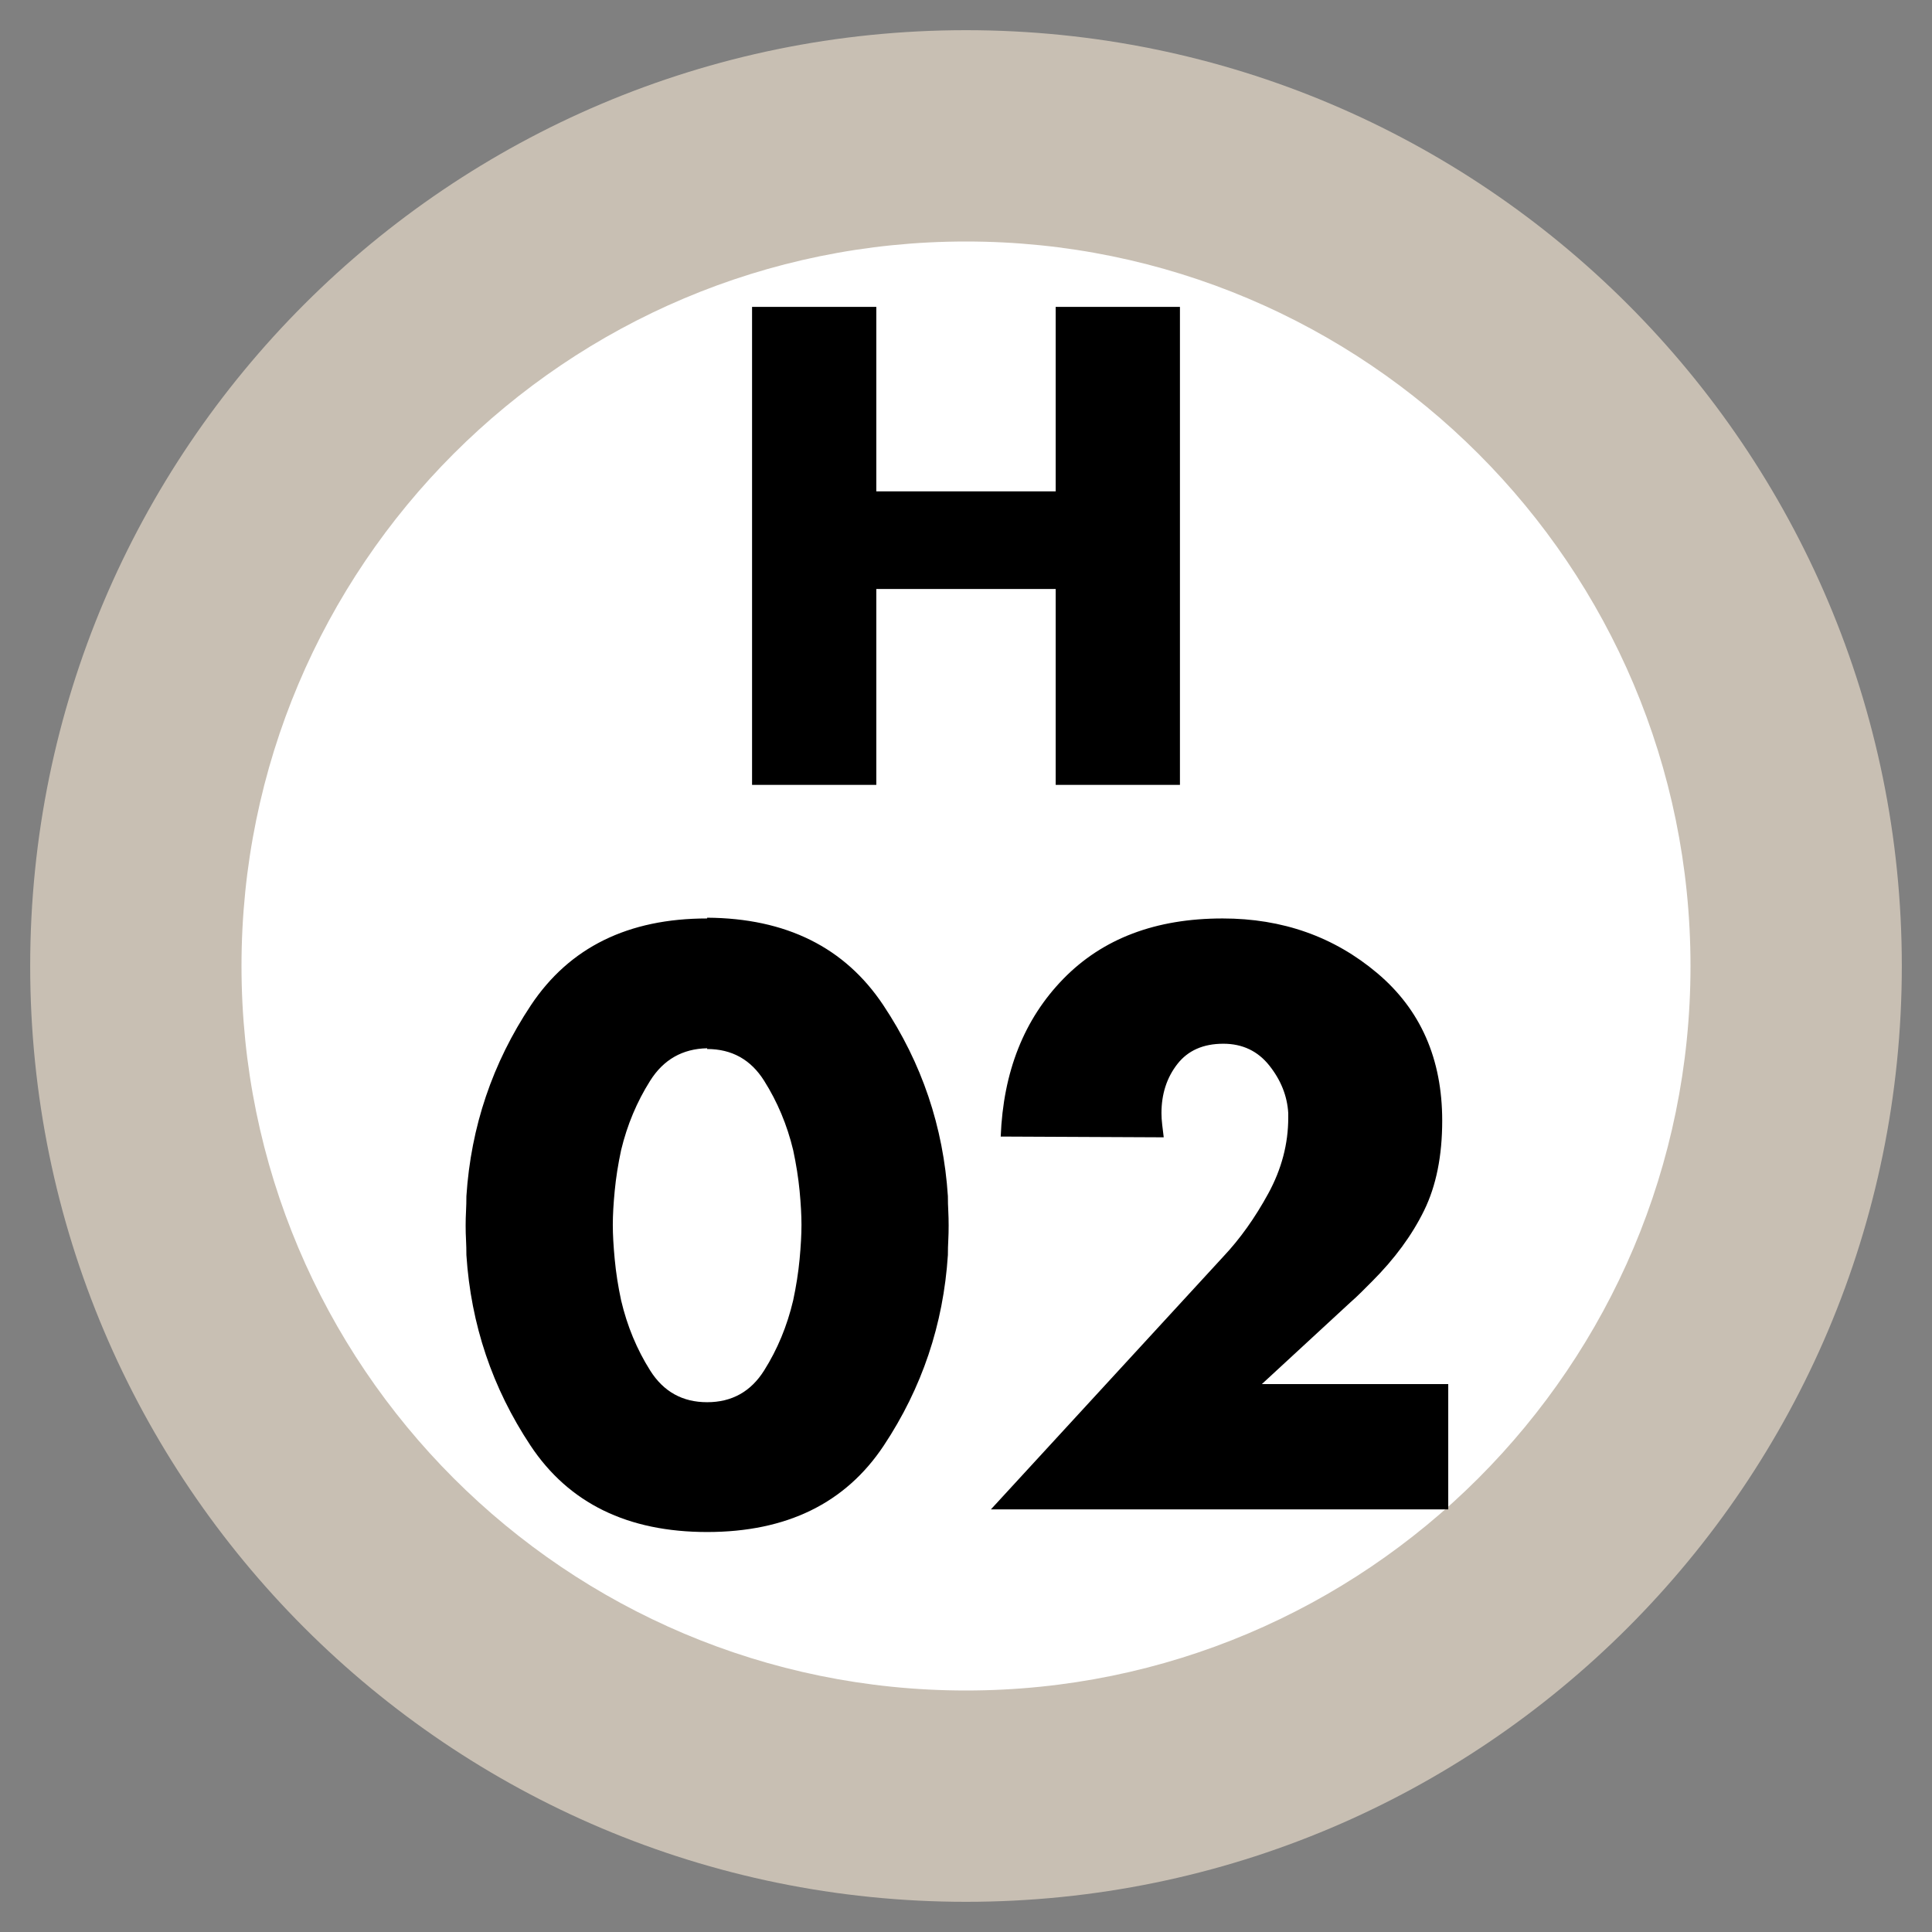
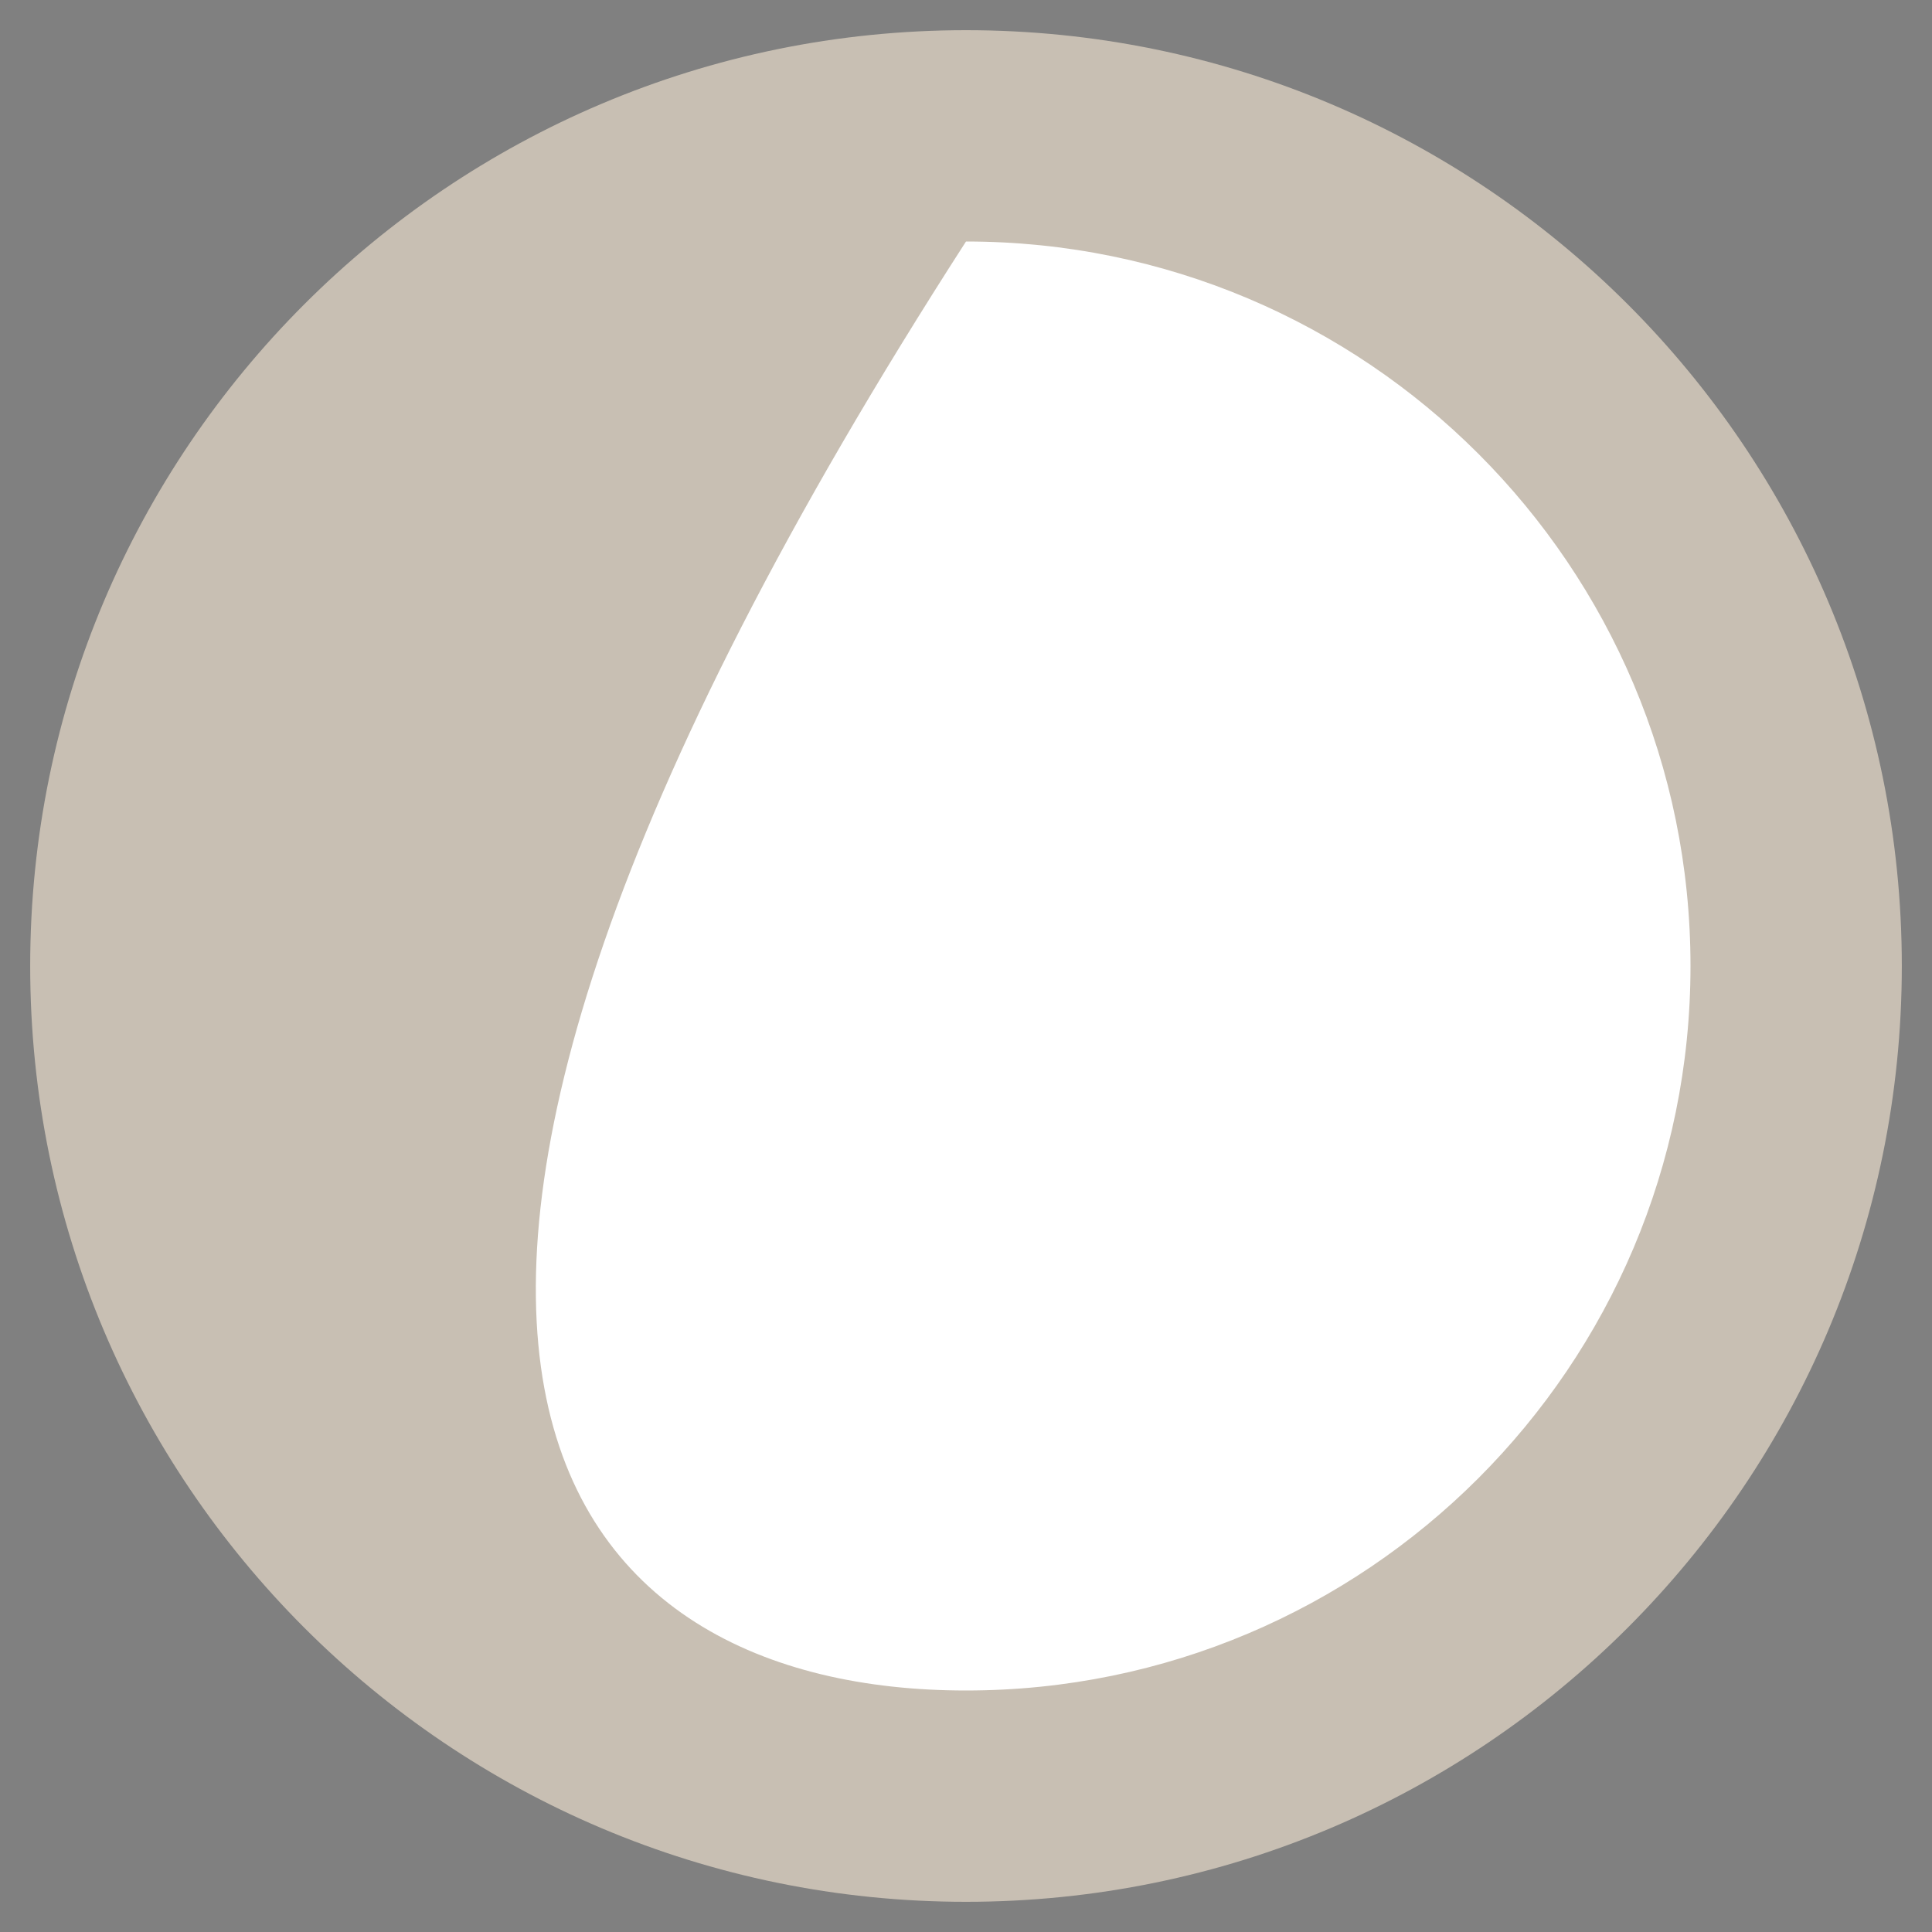
<svg xmlns="http://www.w3.org/2000/svg" width="64" height="64" viewBox="0 0 64 64">
  <rect x="0" y="0" width="64" height="64" fill="#808080" stroke="none" />
  <g fill="none" fill-rule="evenodd" transform="translate(1 1)">
    <path fill="#FFF" d="M28,0 C43.464,-2.84068575e-15 56,12.536 56,28 C56,43.464 43.464,56 28,56 C12.536,56 1.8937905e-15,43.464 0,28 C-1.8937905e-15,12.536 12.536,2.84068575e-15 28,0 Z" transform="translate(3 3)" />
-     <path fill="#C8BFB3" d="M31,0 C48.121,0 62,13.879 62,31 C62,48.121 48.121,62 31,62 C13.879,62 0,48.121 0,31 C0,13.879 13.879,0 31,0 Z M31,7 C17.745,7 7,17.745 7,31 C7,44.255 17.745,55 31,55 C44.255,55 55,44.255 55,31 C55,17.745 44.255,7 31,7 Z" />
-     <path fill="#000" d="M22.425,29.4 C25.042,29.417 26.987,30.383 28.262,32.3 C29.538,34.217 30.25,36.325 30.4,38.625 C30.4,38.792 30.404,38.954 30.413,39.112 C30.421,39.271 30.425,39.433 30.425,39.6 C30.425,39.767 30.421,39.929 30.413,40.087 C30.404,40.246 30.4,40.408 30.4,40.575 C30.25,42.875 29.542,44.979 28.275,46.888 C27.008,48.796 25.058,49.75 22.425,49.75 C19.792,49.75 17.842,48.796 16.575,46.888 C15.308,44.979 14.6,42.875 14.45,40.575 C14.45,40.408 14.446,40.246 14.438,40.087 C14.429,39.929 14.425,39.767 14.425,39.6 C14.425,39.433 14.429,39.271 14.438,39.112 C14.446,38.954 14.45,38.792 14.45,38.625 C14.6,36.325 15.312,34.217 16.587,32.3 C17.863,30.383 19.808,29.425 22.425,29.425 L22.425,29.4 Z M22.425,33.725 C21.608,33.742 20.979,34.1 20.538,34.8 C20.096,35.5 19.775,36.267 19.575,37.1 C19.475,37.567 19.404,38.017 19.363,38.45 C19.321,38.883 19.3,39.258 19.3,39.575 C19.3,39.892 19.321,40.271 19.363,40.712 C19.404,41.154 19.475,41.608 19.575,42.075 C19.775,42.925 20.096,43.7 20.538,44.4 C20.979,45.1 21.608,45.45 22.425,45.45 C23.242,45.45 23.871,45.1 24.312,44.4 C24.754,43.7 25.075,42.925 25.275,42.075 C25.375,41.608 25.446,41.154 25.488,40.712 C25.529,40.271 25.55,39.892 25.55,39.575 C25.55,39.258 25.529,38.883 25.488,38.45 C25.446,38.017 25.375,37.567 25.275,37.1 C25.075,36.267 24.754,35.5 24.312,34.8 C23.871,34.1 23.242,33.75 22.425,33.75 L22.425,33.725 Z M40.8,44.85 L46.975,44.85 L46.975,49 L31.825,49 L39.525,40.625 C40.075,40.042 40.571,39.346 41.013,38.538 C41.454,37.729 41.675,36.892 41.675,36.025 L41.675,35.875 C41.642,35.308 41.433,34.783 41.05,34.3 C40.667,33.817 40.158,33.575 39.525,33.575 C38.858,33.575 38.35,33.8 38,34.25 C37.65,34.7 37.475,35.242 37.475,35.875 C37.475,35.992 37.483,36.121 37.5,36.263 C37.517,36.404 37.533,36.542 37.55,36.675 L32.15,36.65 C32.233,34.5 32.925,32.758 34.225,31.425 C35.525,30.092 37.283,29.425 39.5,29.425 C41.483,29.425 43.192,30.029 44.625,31.238 C46.058,32.446 46.775,34.075 46.775,36.125 C46.775,37.292 46.575,38.283 46.175,39.1 C45.775,39.917 45.2,40.7 44.45,41.45 L44.1,41.8 C43.983,41.917 43.858,42.033 43.725,42.15 L40.8,44.85 Z" />
-     <polygon fill="#000" points="28.029 15.277 33.971 15.277 33.971 9.166 38.087 9.166 38.087 25 33.971 25 33.971 18.511 28.029 18.511 28.029 25 23.913 25 23.913 9.166 28.029 9.166" />
+     <path fill="#C8BFB3" d="M31,0 C48.121,0 62,13.879 62,31 C62,48.121 48.121,62 31,62 C13.879,62 0,48.121 0,31 C0,13.879 13.879,0 31,0 Z M31,7 C7,44.255 17.745,55 31,55 C44.255,55 55,44.255 55,31 C55,17.745 44.255,7 31,7 Z" />
  </g>
</svg>